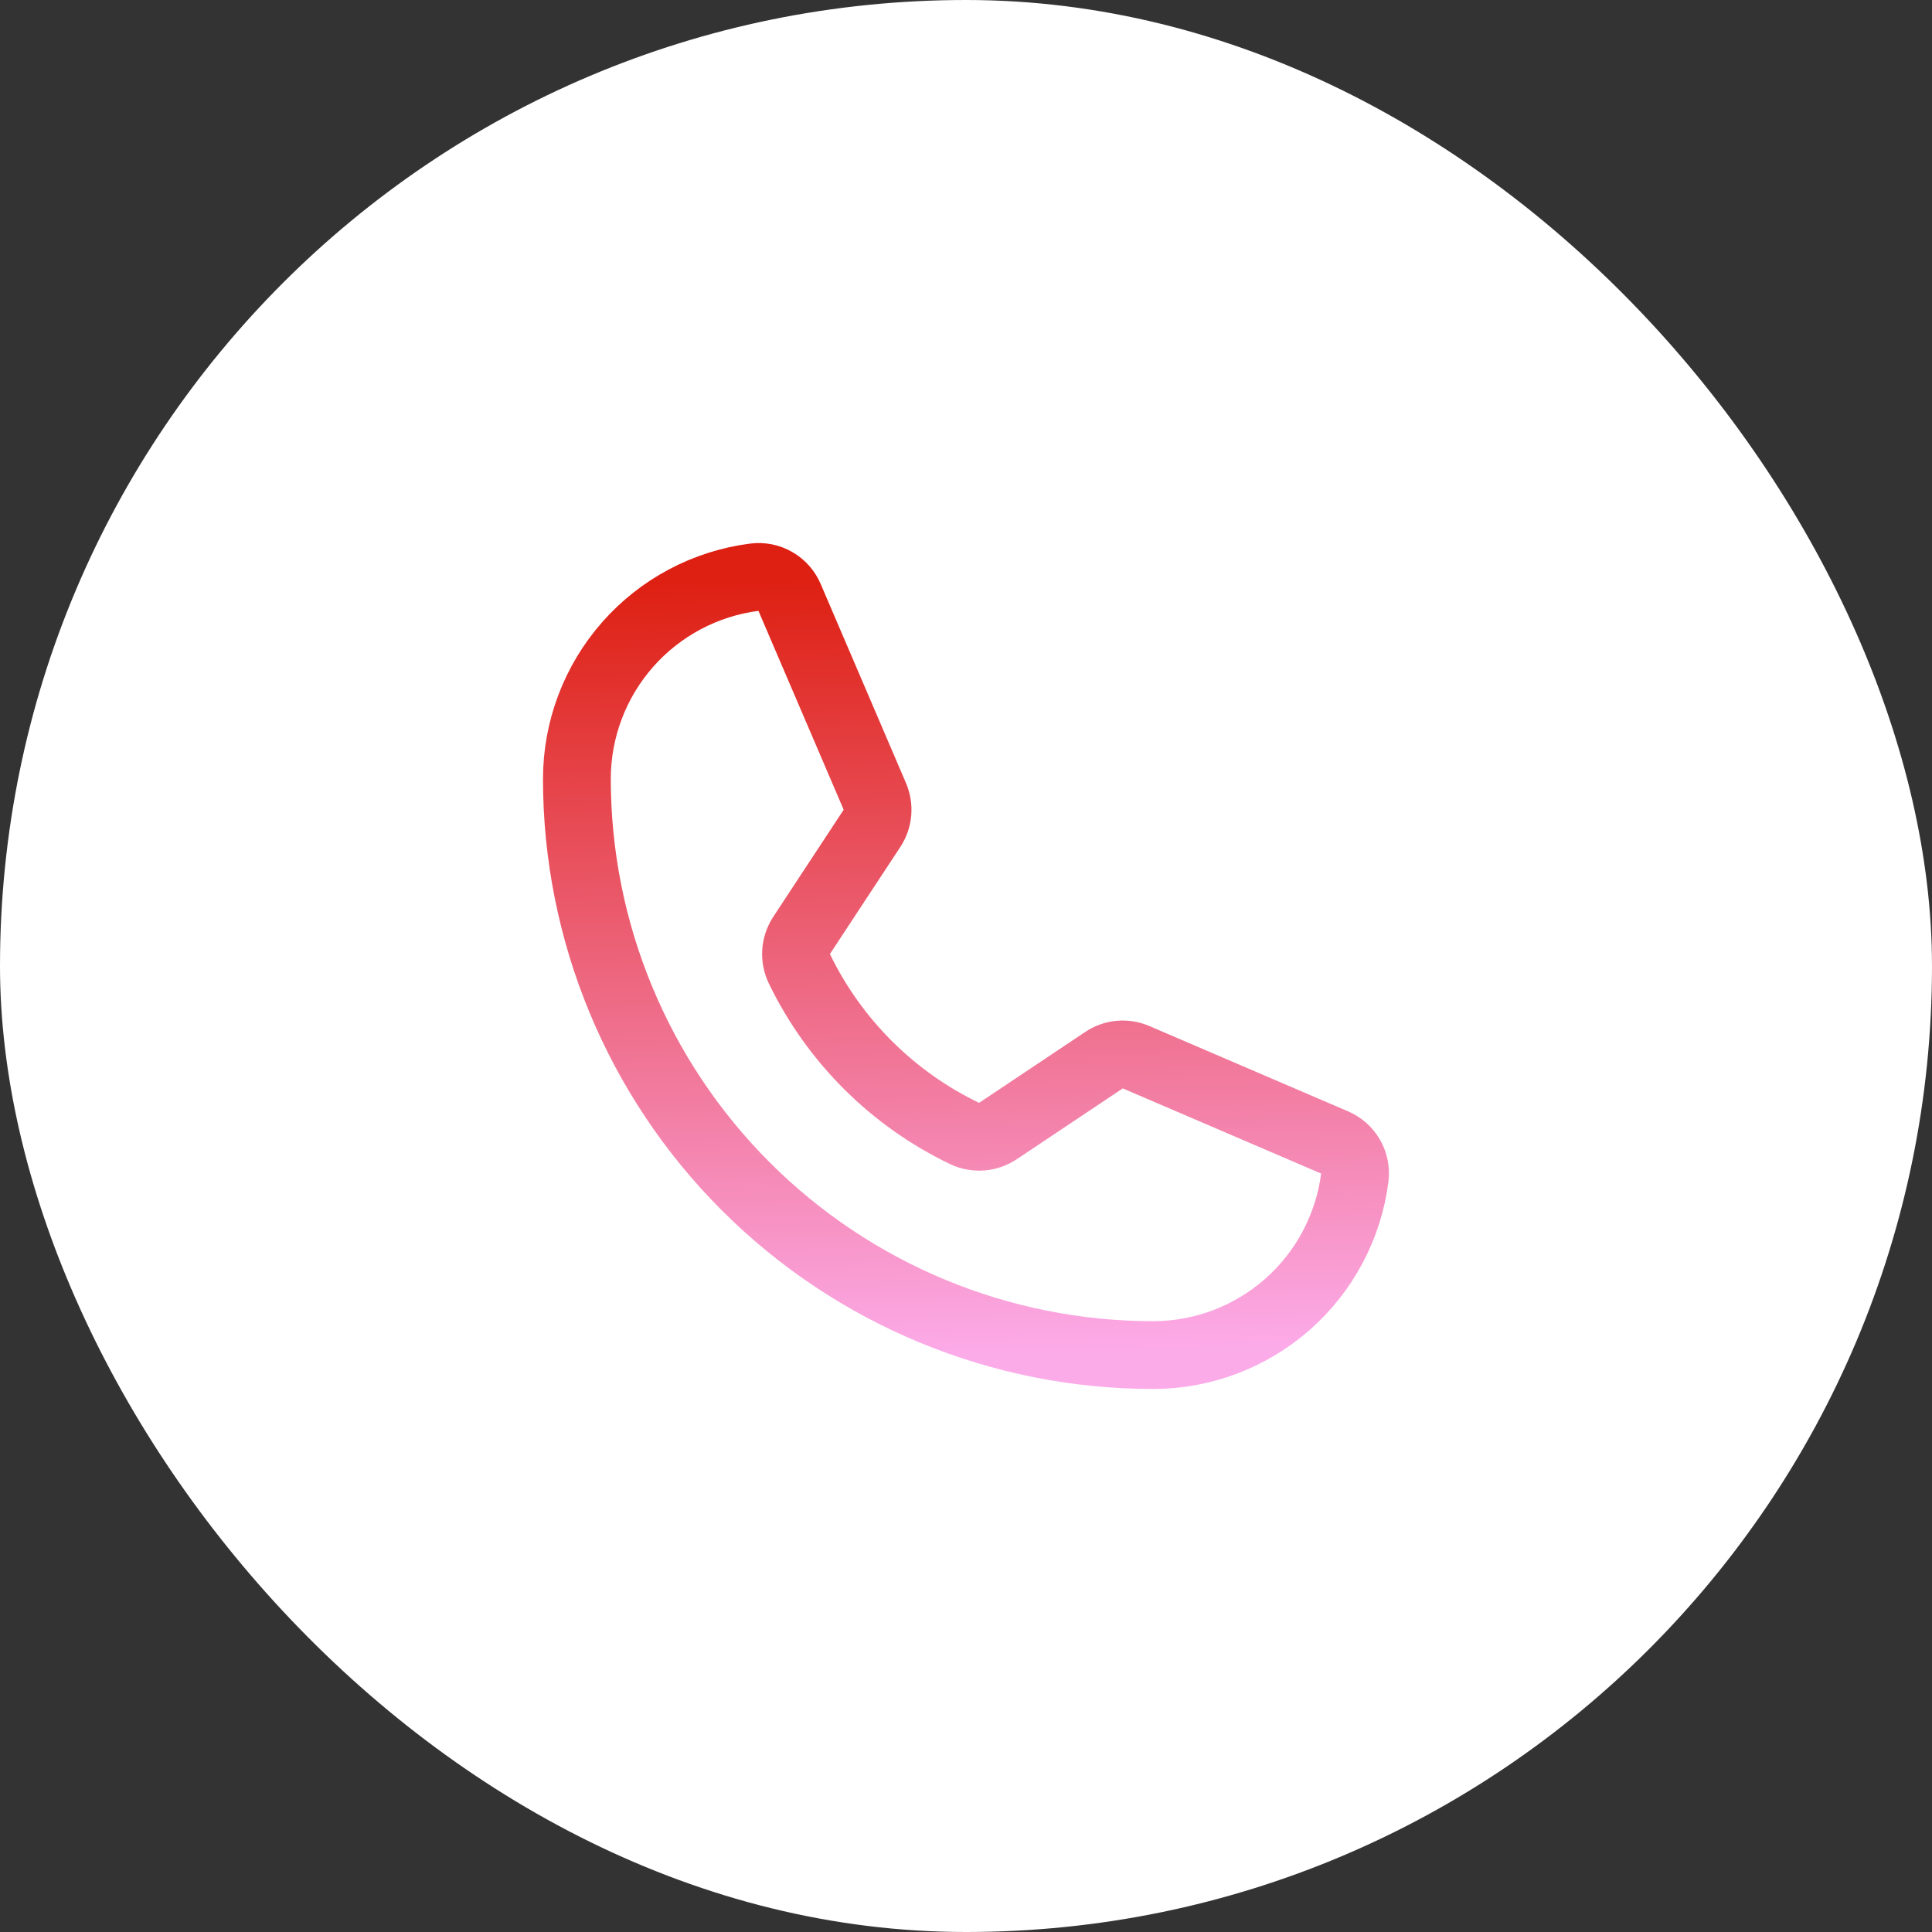
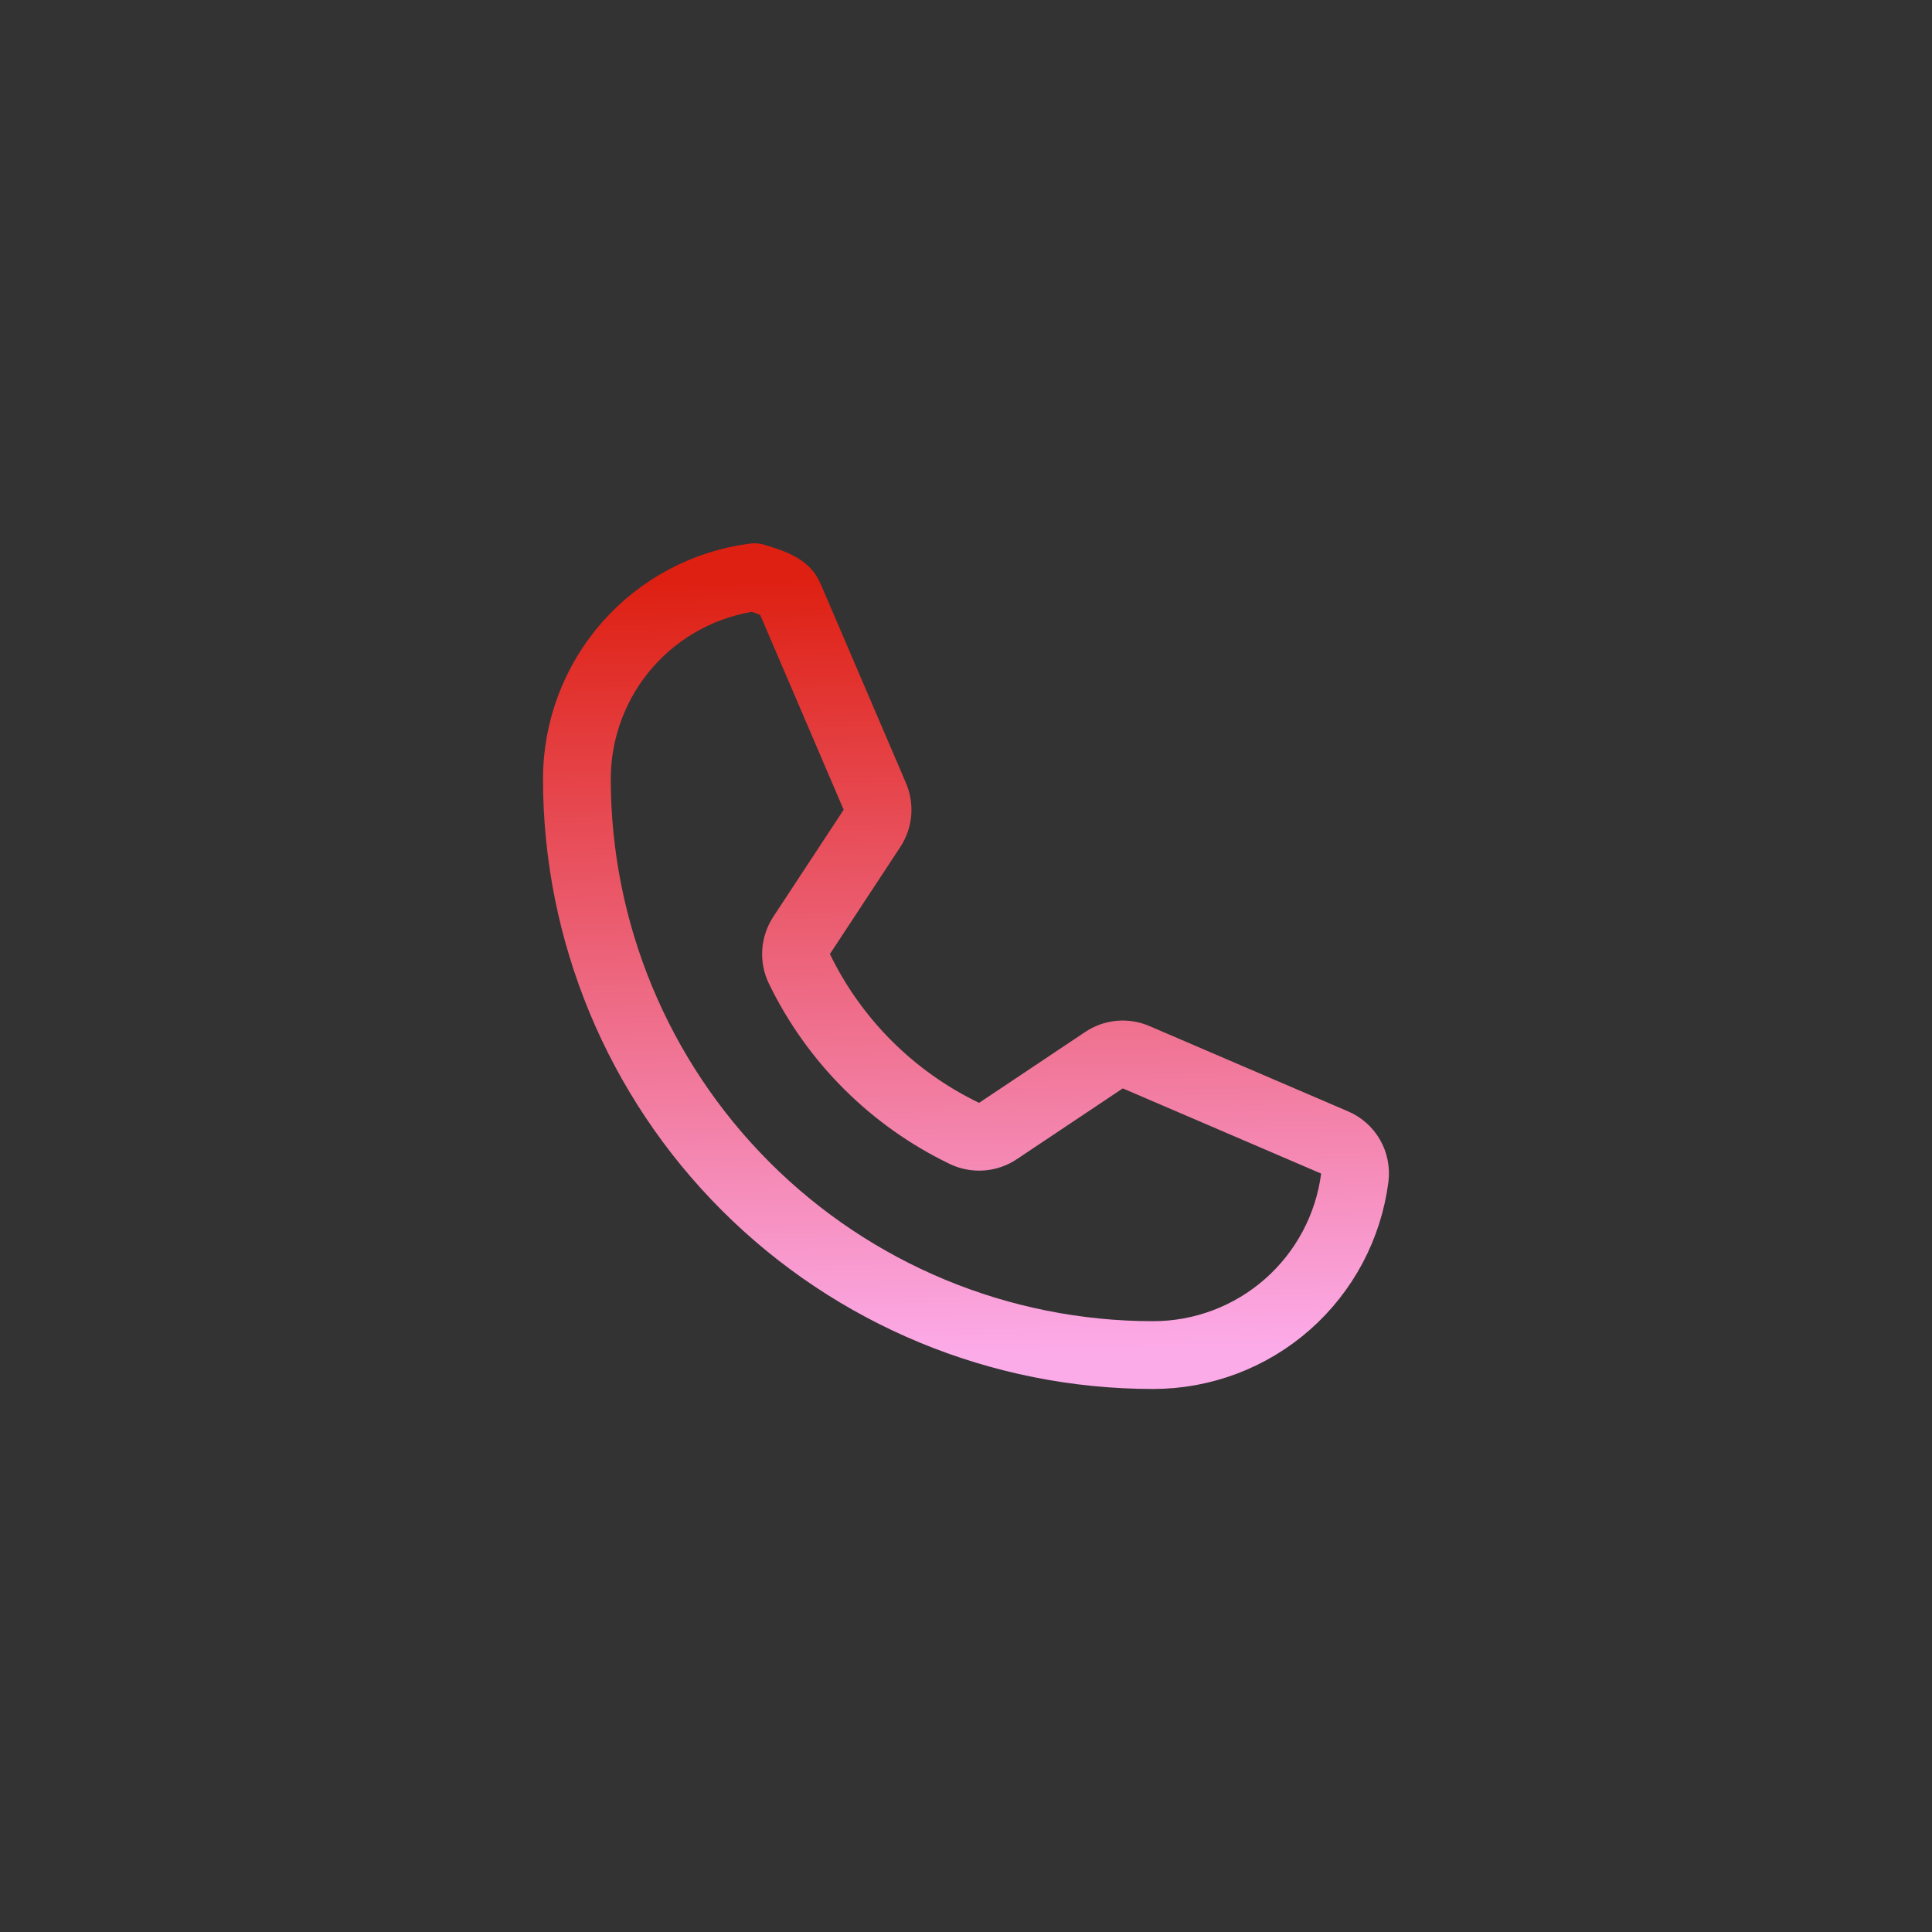
<svg xmlns="http://www.w3.org/2000/svg" width="57" height="57" viewBox="0 0 57 57" fill="none">
  <rect x="0" y="0" width="57" height="57" fill="#333333" stroke="none" />
-   <rect width="57" height="57" rx="28.5" fill="white" />
-   <path d="M23.583 28.579C24.612 30.704 26.33 32.418 28.458 33.441C28.615 33.516 28.788 33.548 28.962 33.535C29.135 33.522 29.302 33.464 29.445 33.367L32.571 31.279C32.709 31.185 32.868 31.128 33.034 31.113C33.2 31.098 33.368 31.125 33.52 31.192L39.37 33.704C39.57 33.787 39.737 33.934 39.846 34.121C39.954 34.309 39.998 34.527 39.971 34.742C39.785 36.189 39.079 37.519 37.984 38.483C36.888 39.447 35.48 39.979 34.02 39.979C29.512 39.979 25.188 38.188 22 35C18.812 31.812 17.02 27.488 17.02 22.979C17.021 21.52 17.553 20.111 18.517 19.016C19.481 17.921 20.811 17.215 22.258 17.029C22.473 17.002 22.691 17.045 22.878 17.154C23.066 17.262 23.212 17.429 23.296 17.629L25.808 23.491C25.873 23.642 25.901 23.806 25.888 23.97C25.875 24.133 25.821 24.291 25.733 24.429L23.645 27.604C23.553 27.748 23.498 27.913 23.487 28.083C23.476 28.254 23.509 28.425 23.583 28.579V28.579Z" stroke="url(#paint0_linear_2394_487)" stroke-width="2" stroke-linecap="round" stroke-linejoin="round" />
+   <path d="M23.583 28.579C24.612 30.704 26.33 32.418 28.458 33.441C28.615 33.516 28.788 33.548 28.962 33.535C29.135 33.522 29.302 33.464 29.445 33.367L32.571 31.279C32.709 31.185 32.868 31.128 33.034 31.113C33.2 31.098 33.368 31.125 33.52 31.192L39.37 33.704C39.57 33.787 39.737 33.934 39.846 34.121C39.954 34.309 39.998 34.527 39.971 34.742C39.785 36.189 39.079 37.519 37.984 38.483C36.888 39.447 35.48 39.979 34.02 39.979C29.512 39.979 25.188 38.188 22 35C18.812 31.812 17.02 27.488 17.02 22.979C17.021 21.52 17.553 20.111 18.517 19.016C19.481 17.921 20.811 17.215 22.258 17.029C23.066 17.262 23.212 17.429 23.296 17.629L25.808 23.491C25.873 23.642 25.901 23.806 25.888 23.97C25.875 24.133 25.821 24.291 25.733 24.429L23.645 27.604C23.553 27.748 23.498 27.913 23.487 28.083C23.476 28.254 23.509 28.425 23.583 28.579V28.579Z" stroke="url(#paint0_linear_2394_487)" stroke-width="2" stroke-linecap="round" stroke-linejoin="round" />
  <defs>
    <linearGradient id="paint0_linear_2394_487" x1="28" y1="17" x2="28.5" y2="39.979" gradientUnits="userSpaceOnUse">
      <stop stop-color="#DE2012" />
      <stop offset="1" stop-color="#FCABE9" />
    </linearGradient>
  </defs>
</svg>